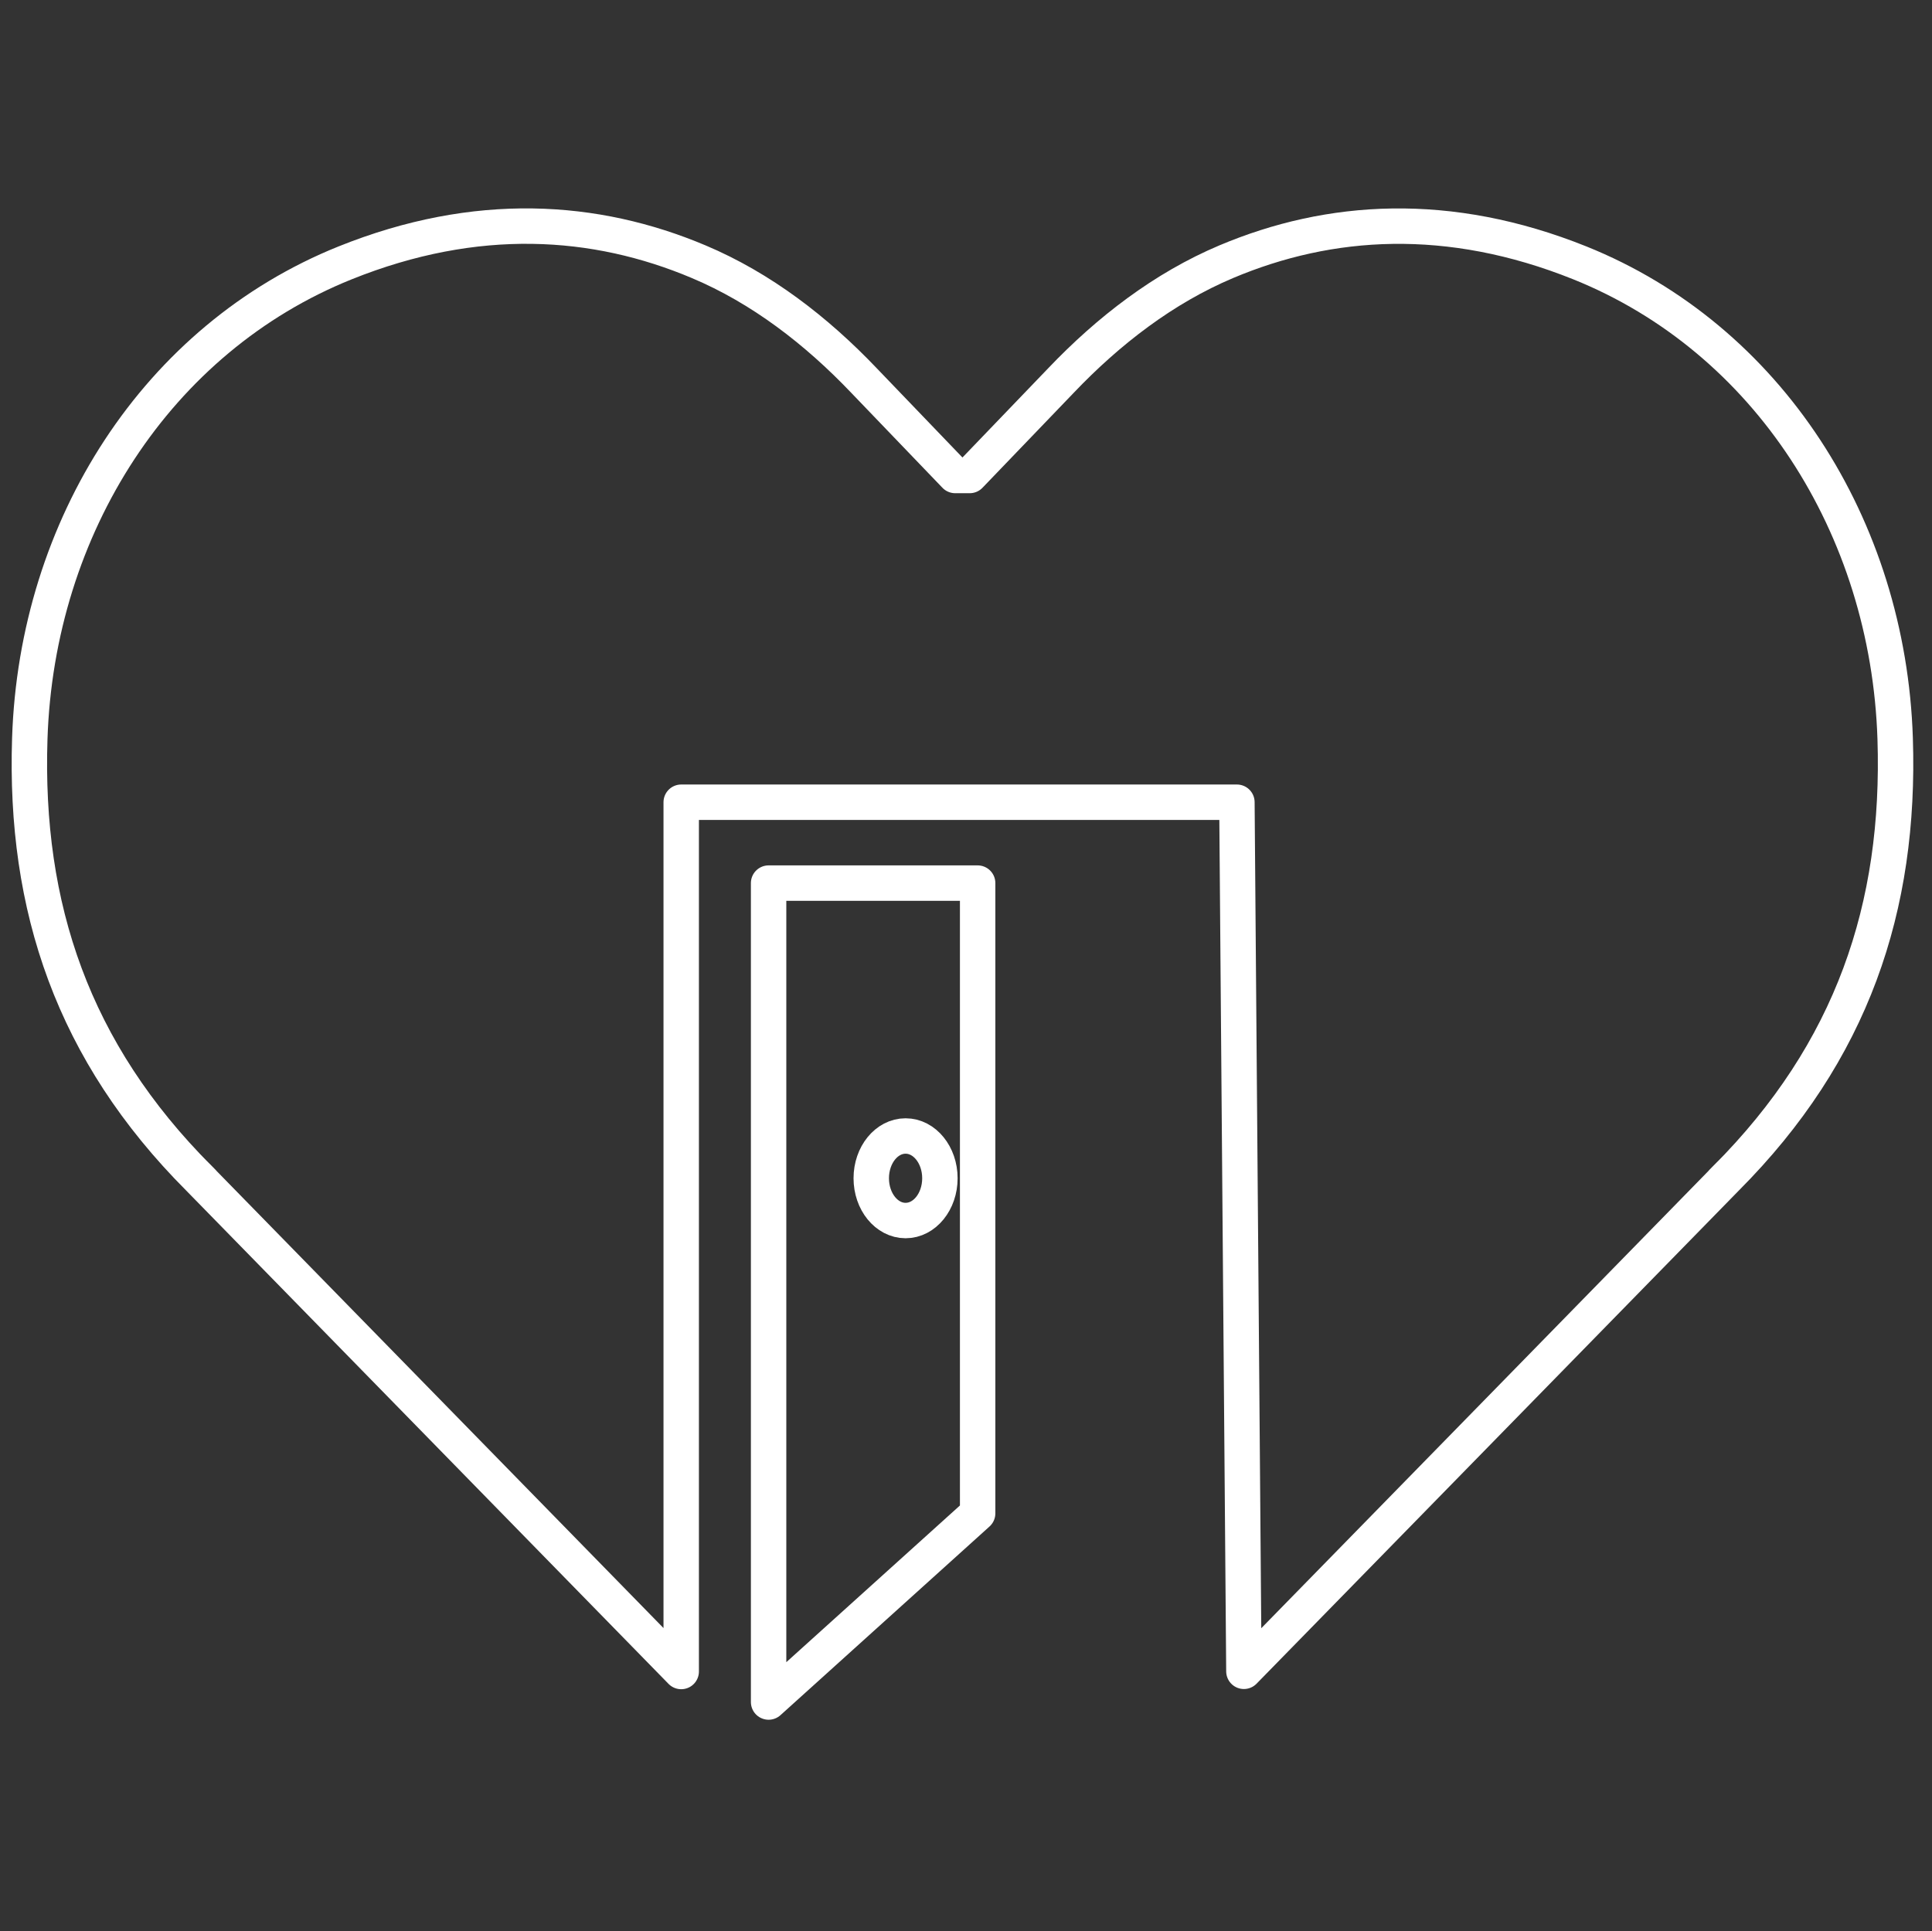
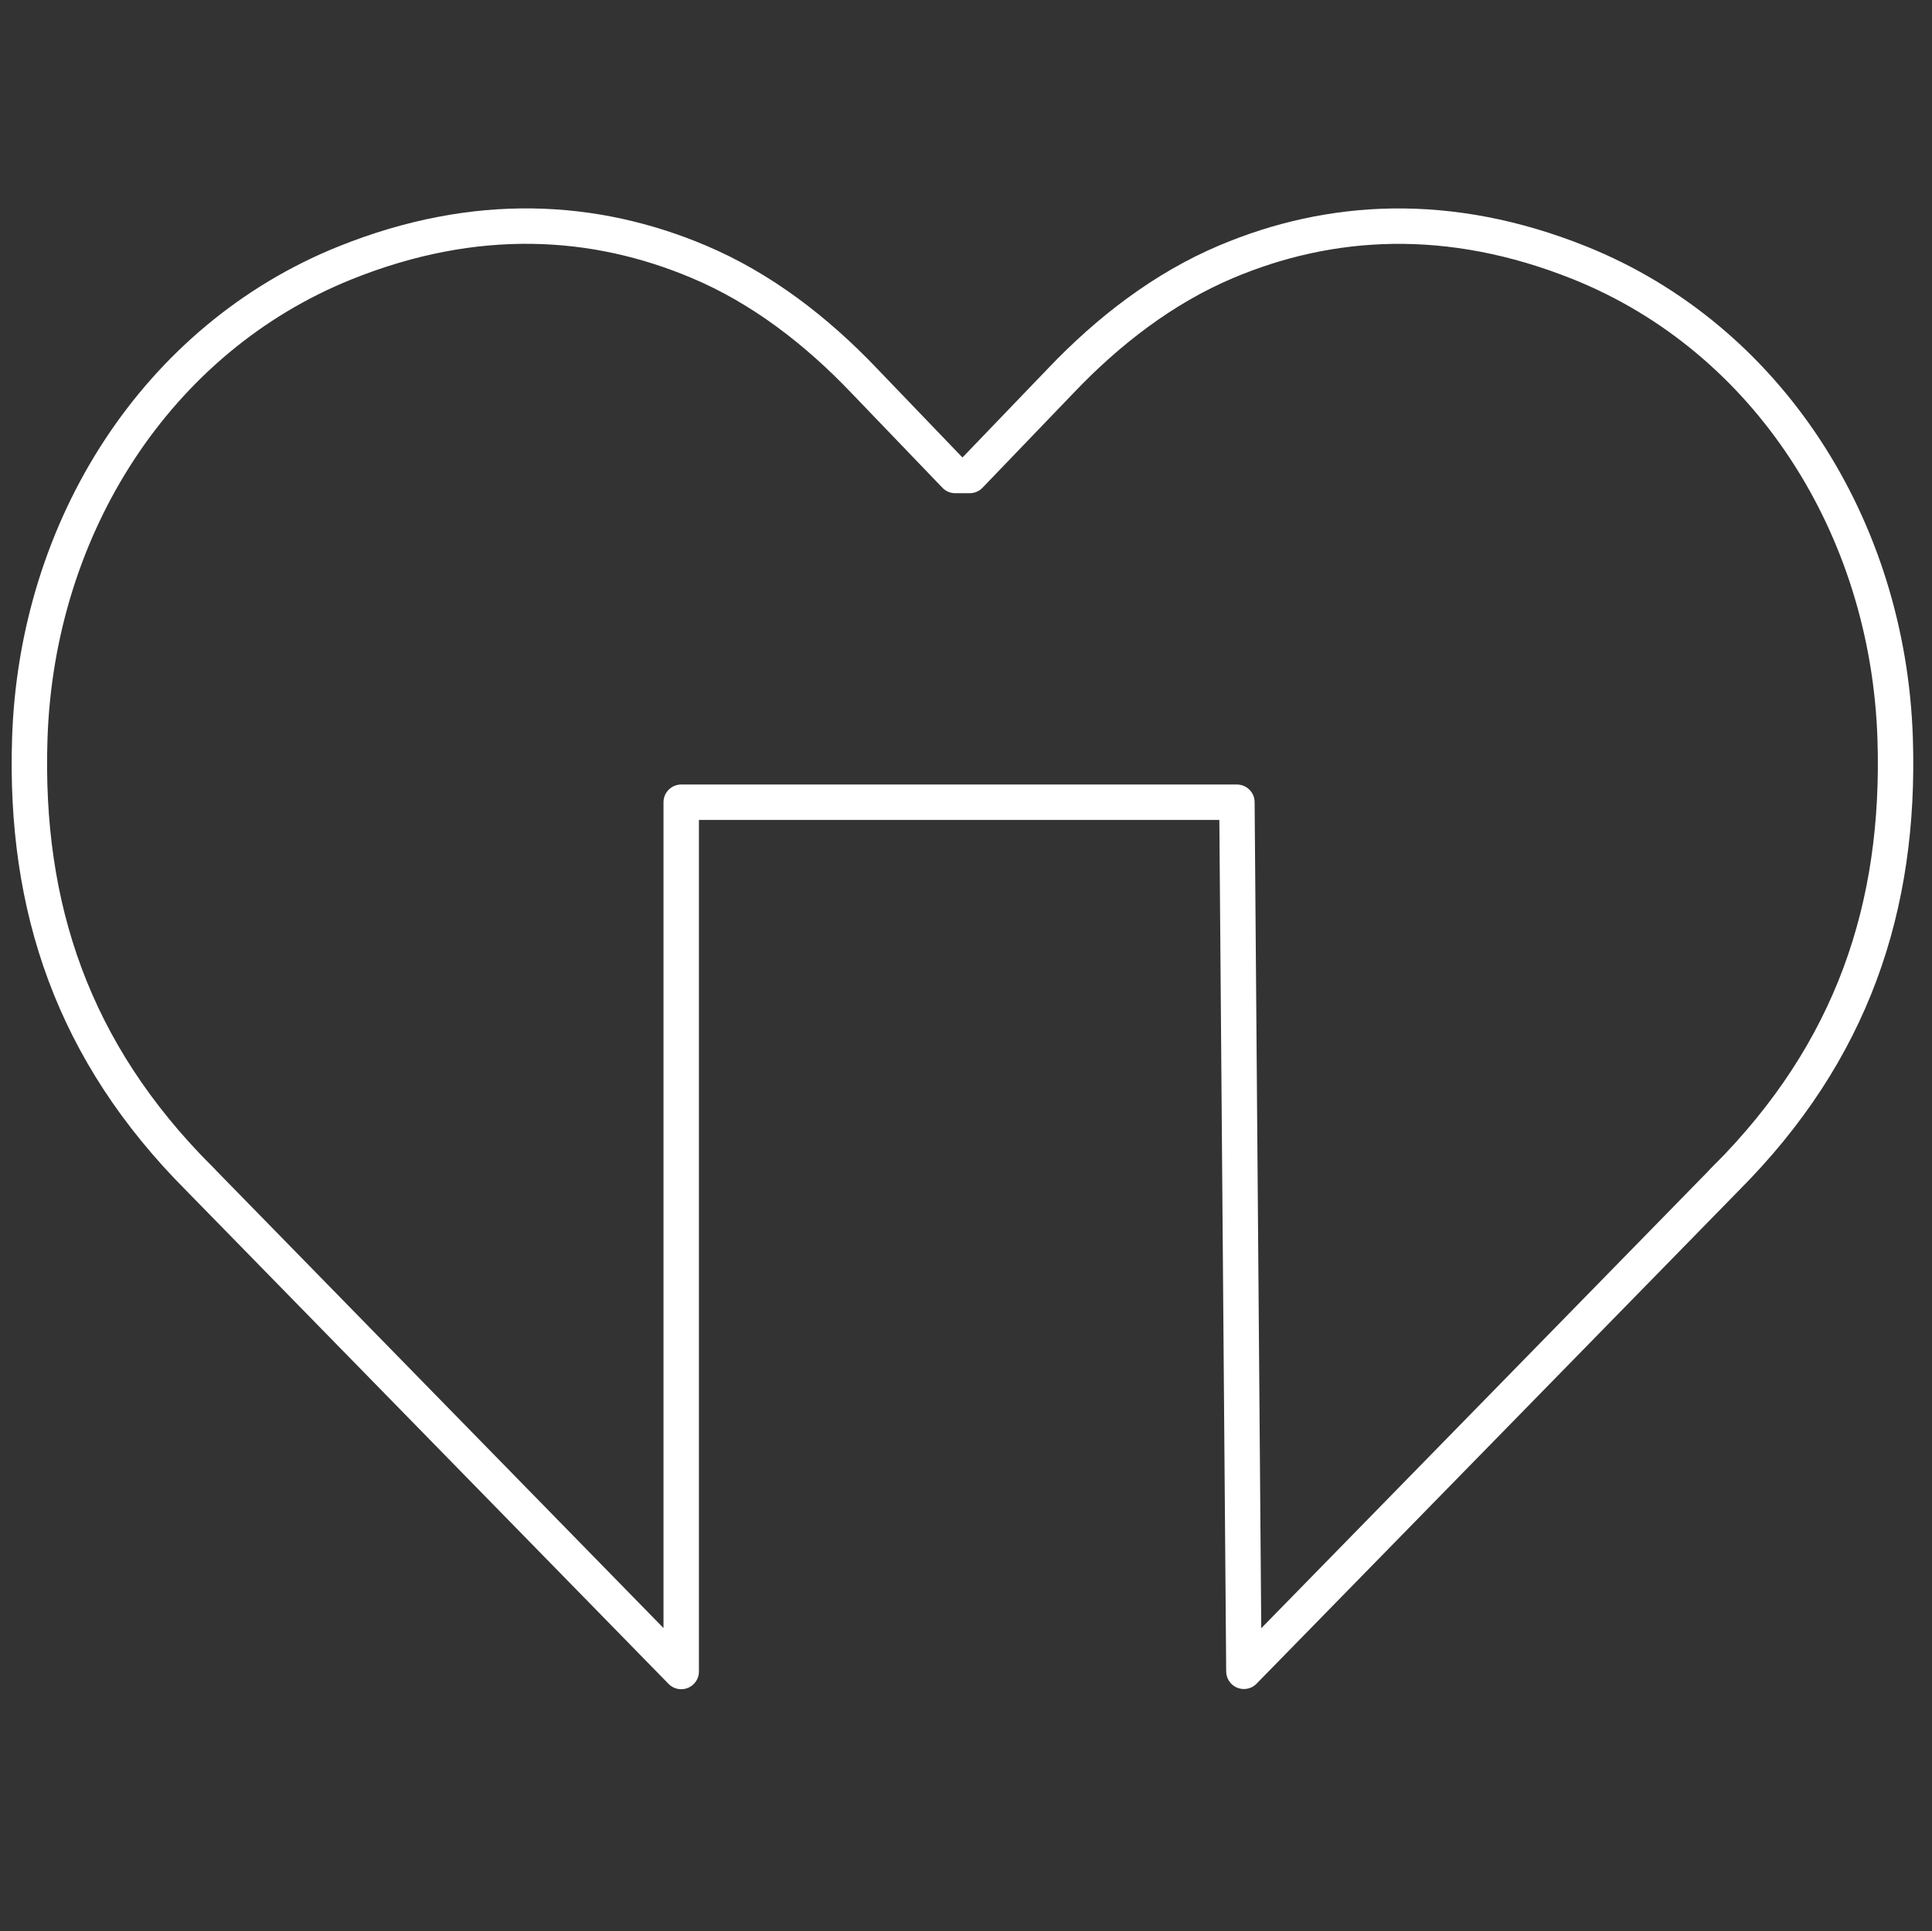
<svg xmlns="http://www.w3.org/2000/svg" id="Layer_1" data-name="Layer 1" viewBox="0 0 600.01 599.83">
  <rect x="0" y="0" width="600.01" height="599.83" fill="#333333" stroke="none" />
  <defs>
    <style>.cls-1,.cls-2{fill:none;}.cls-2{stroke:#fff;stroke-linecap:round;stroke-linejoin:round;stroke-width:11px;}</style>
  </defs>
-   <rect class="cls-1" width="600.01" height="599.83" />
  <path class="cls-2" d="M384.13,249.25H211.55v270L61.73,366c-4.47-4.58,4.52,4.54,0,0C22.62,326.8,7.53,281.86,9.24,229.48c2.14-65.89,39.6-124.29,97.93-147.75,40.75-16.39,77.72-13.91,109.81-.36,19.4,8.17,36.54,21.37,51.36,36.93l28.3,29.47h4.51l28.31-29.47c14.82-15.56,32-28.76,51.35-36.93,32.1-13.55,69.07-16,109.82.36,58.33,23.46,95.79,81.86,97.93,147.75,1.7,52.38-13.39,97.32-52.49,136.54-4.52,4.54,4.46-4.58,0,0L386.3,519.19Z" transform="translate(0.01 -0.08)" />
-   <polygon class="cls-2" points="238.7 274.29 303.62 274.29 303.62 470.05 238.7 528.65 238.7 274.29" />
-   <ellipse class="cls-2" cx="281.24" cy="365.97" rx="10.66" ry="13.13" />
</svg>